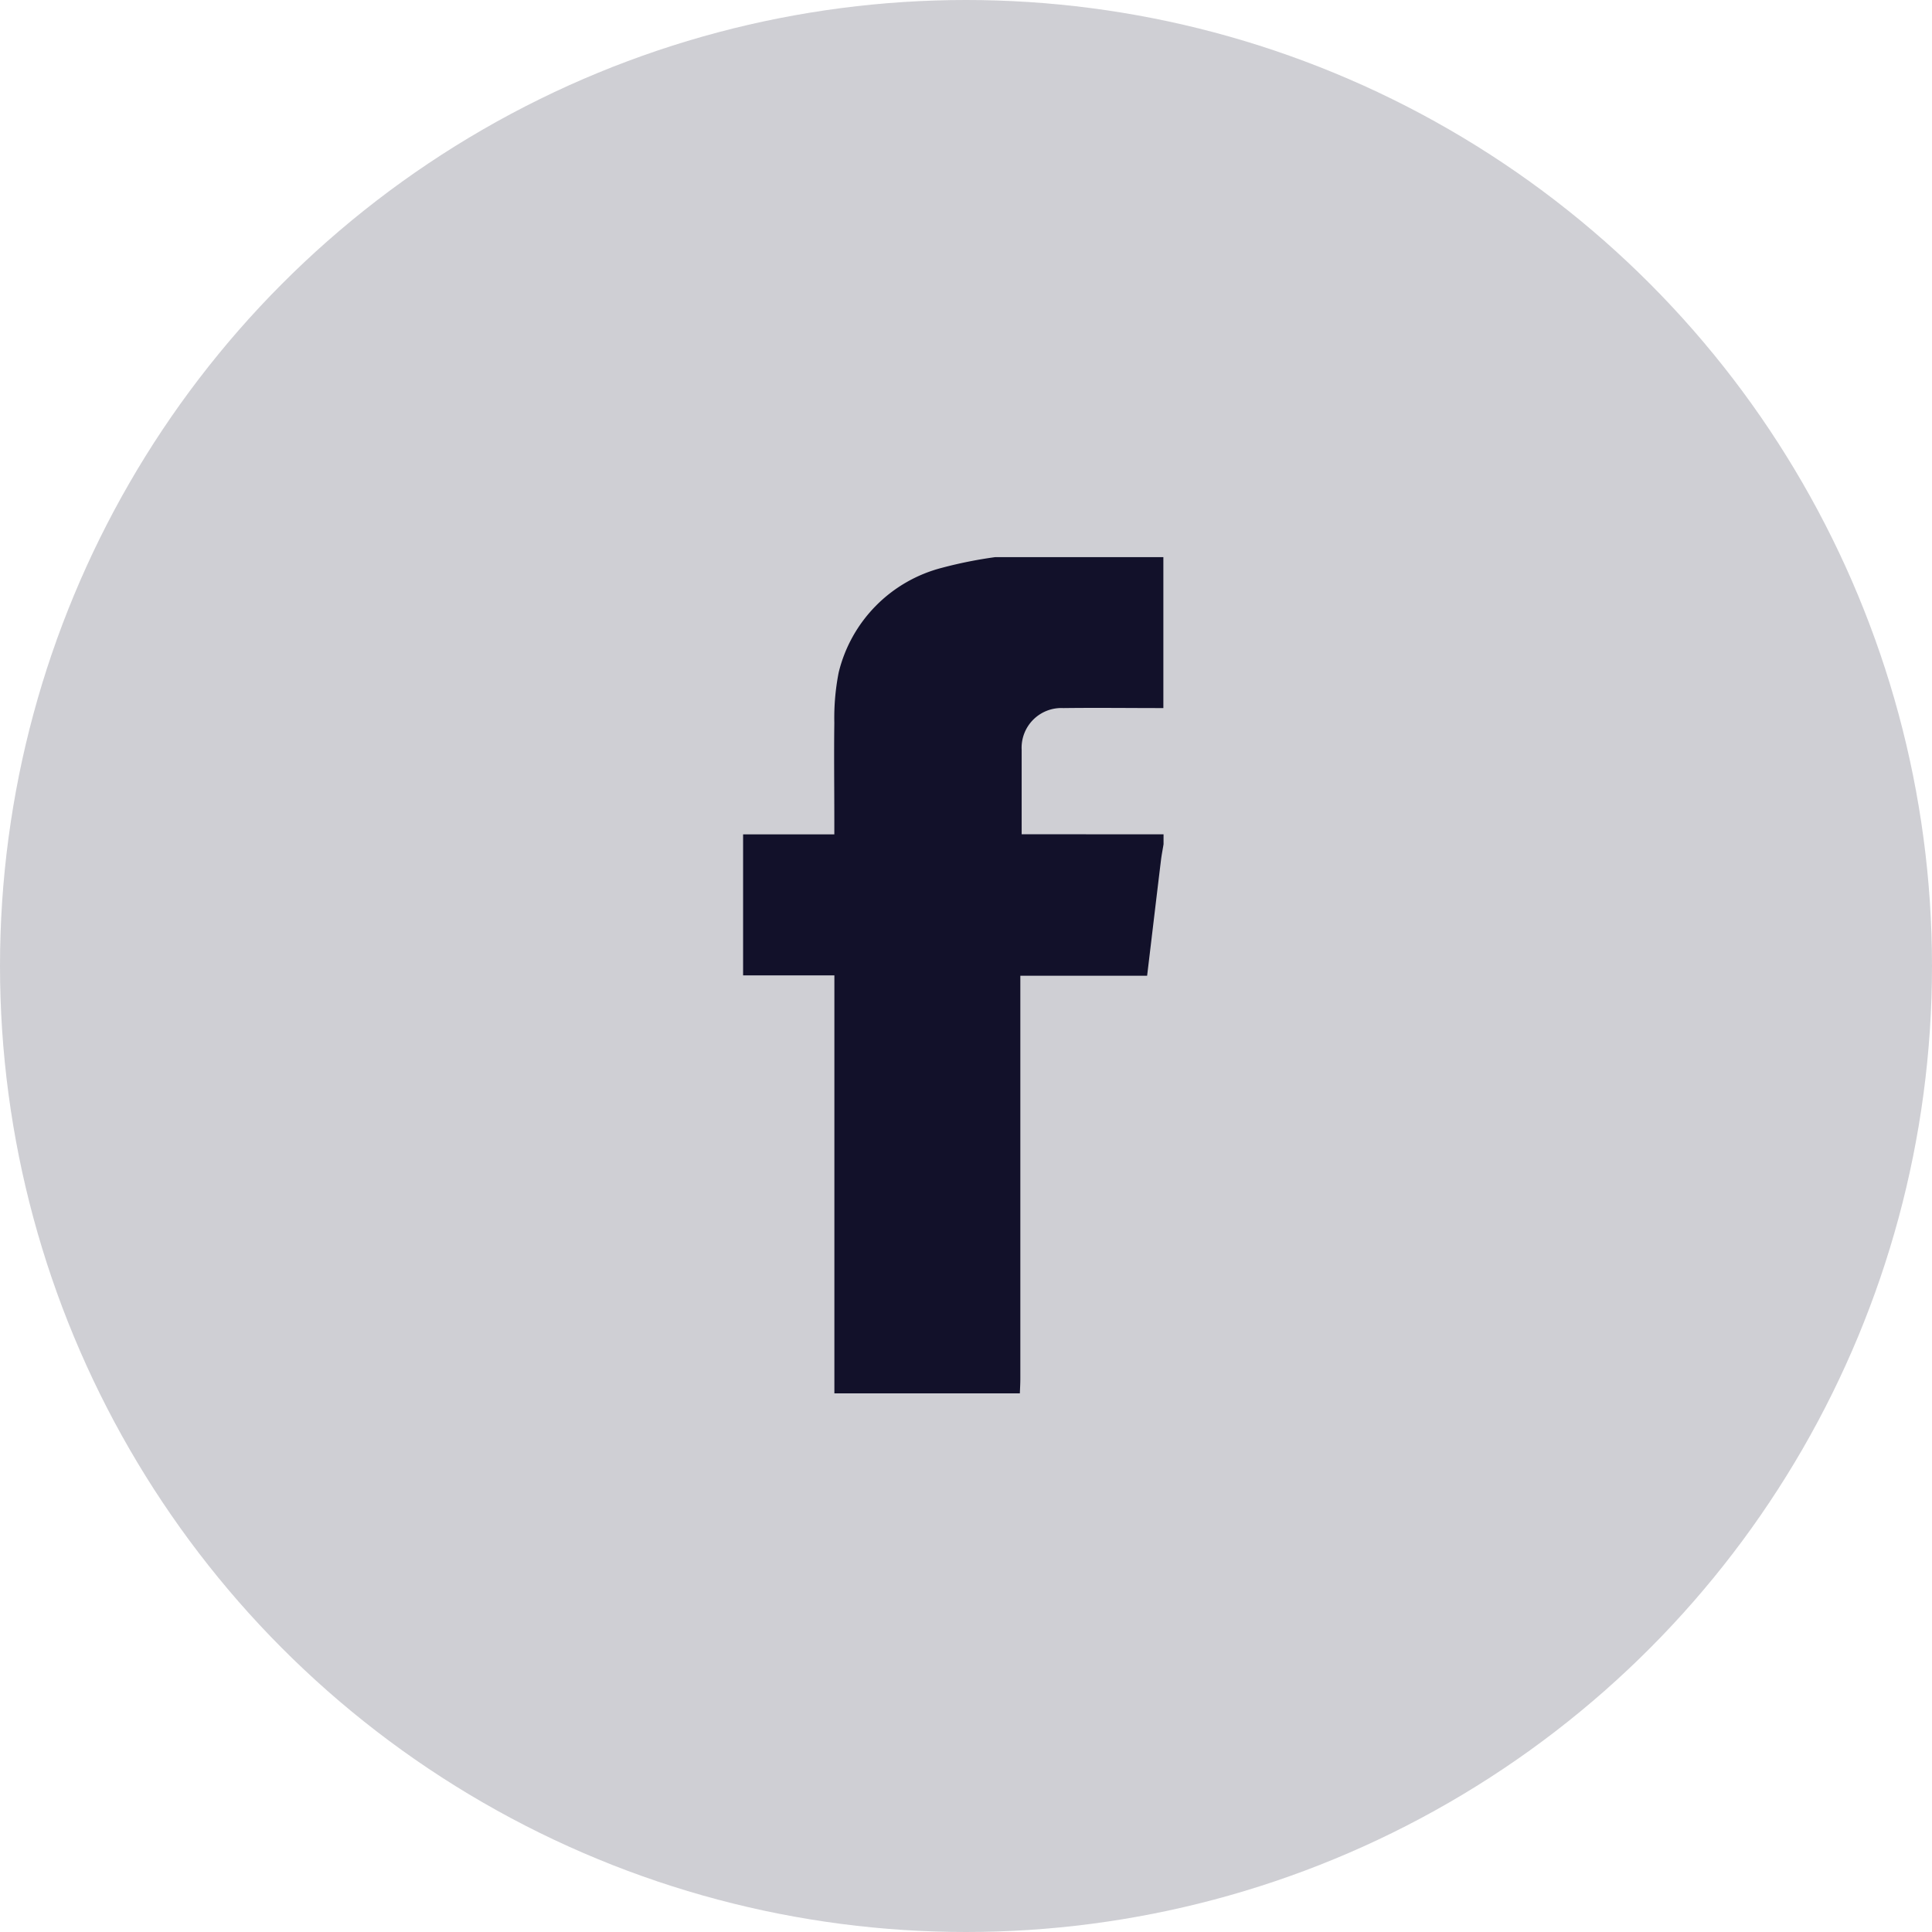
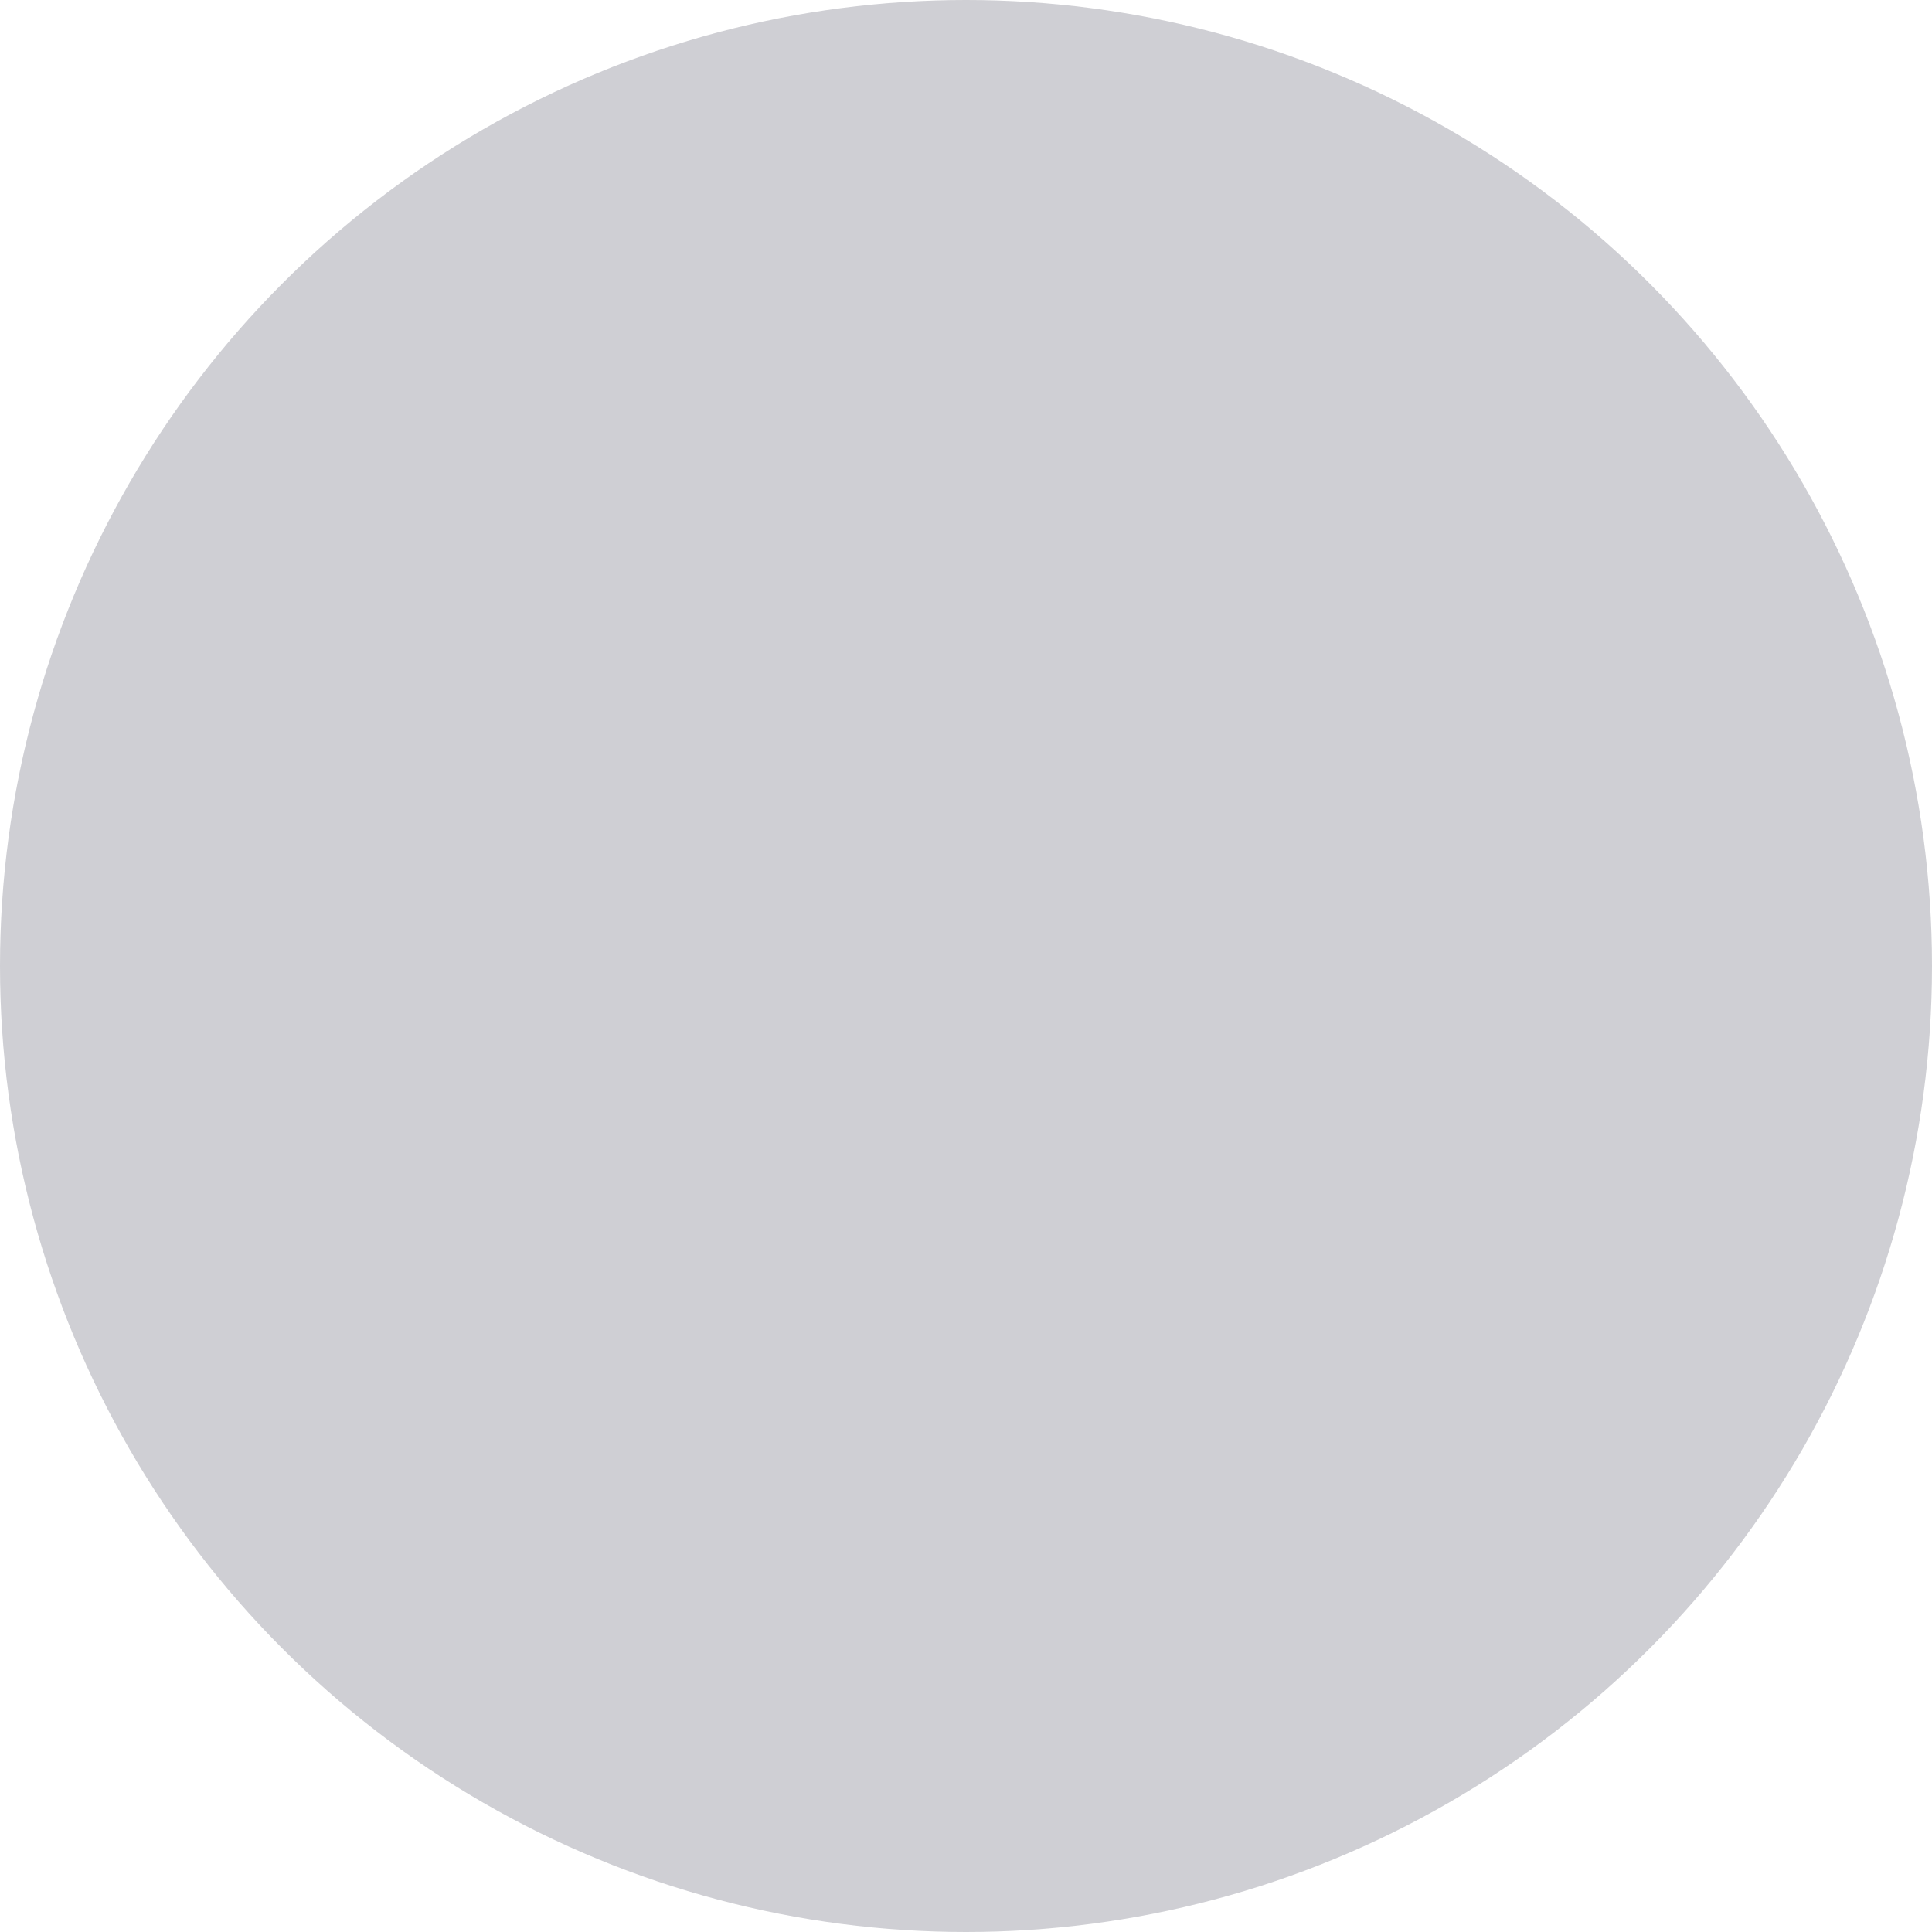
<svg xmlns="http://www.w3.org/2000/svg" width="32" height="32">
  <g data-name="Group 9434" transform="translate(-808 -6490)" fill="#12112a">
    <circle data-name="Ellipse 2" cx="16" cy="16" r="16" transform="translate(808 6490)" opacity=".203" />
-     <path data-name="Path 63" d="M827.272 6503.819v.164c-.014.086-.031.172-.042.259-.077.634-.152 1.269-.23 1.919h-2.1v6.672c0 .082-.005.163-.008.245h-3.072v-6.923h-1.512v-2.335h1.511v-.247c0-.532-.007-1.065 0-1.6a3.911 3.911 0 01.072-.834 2.368 2.368 0 011.713-1.735 7.2 7.2 0 01.879-.176h2.786v2.5c-.553 0-1.105-.007-1.658 0a.658.658 0 00-.689.693v1.397z" />
  </g>
</svg>